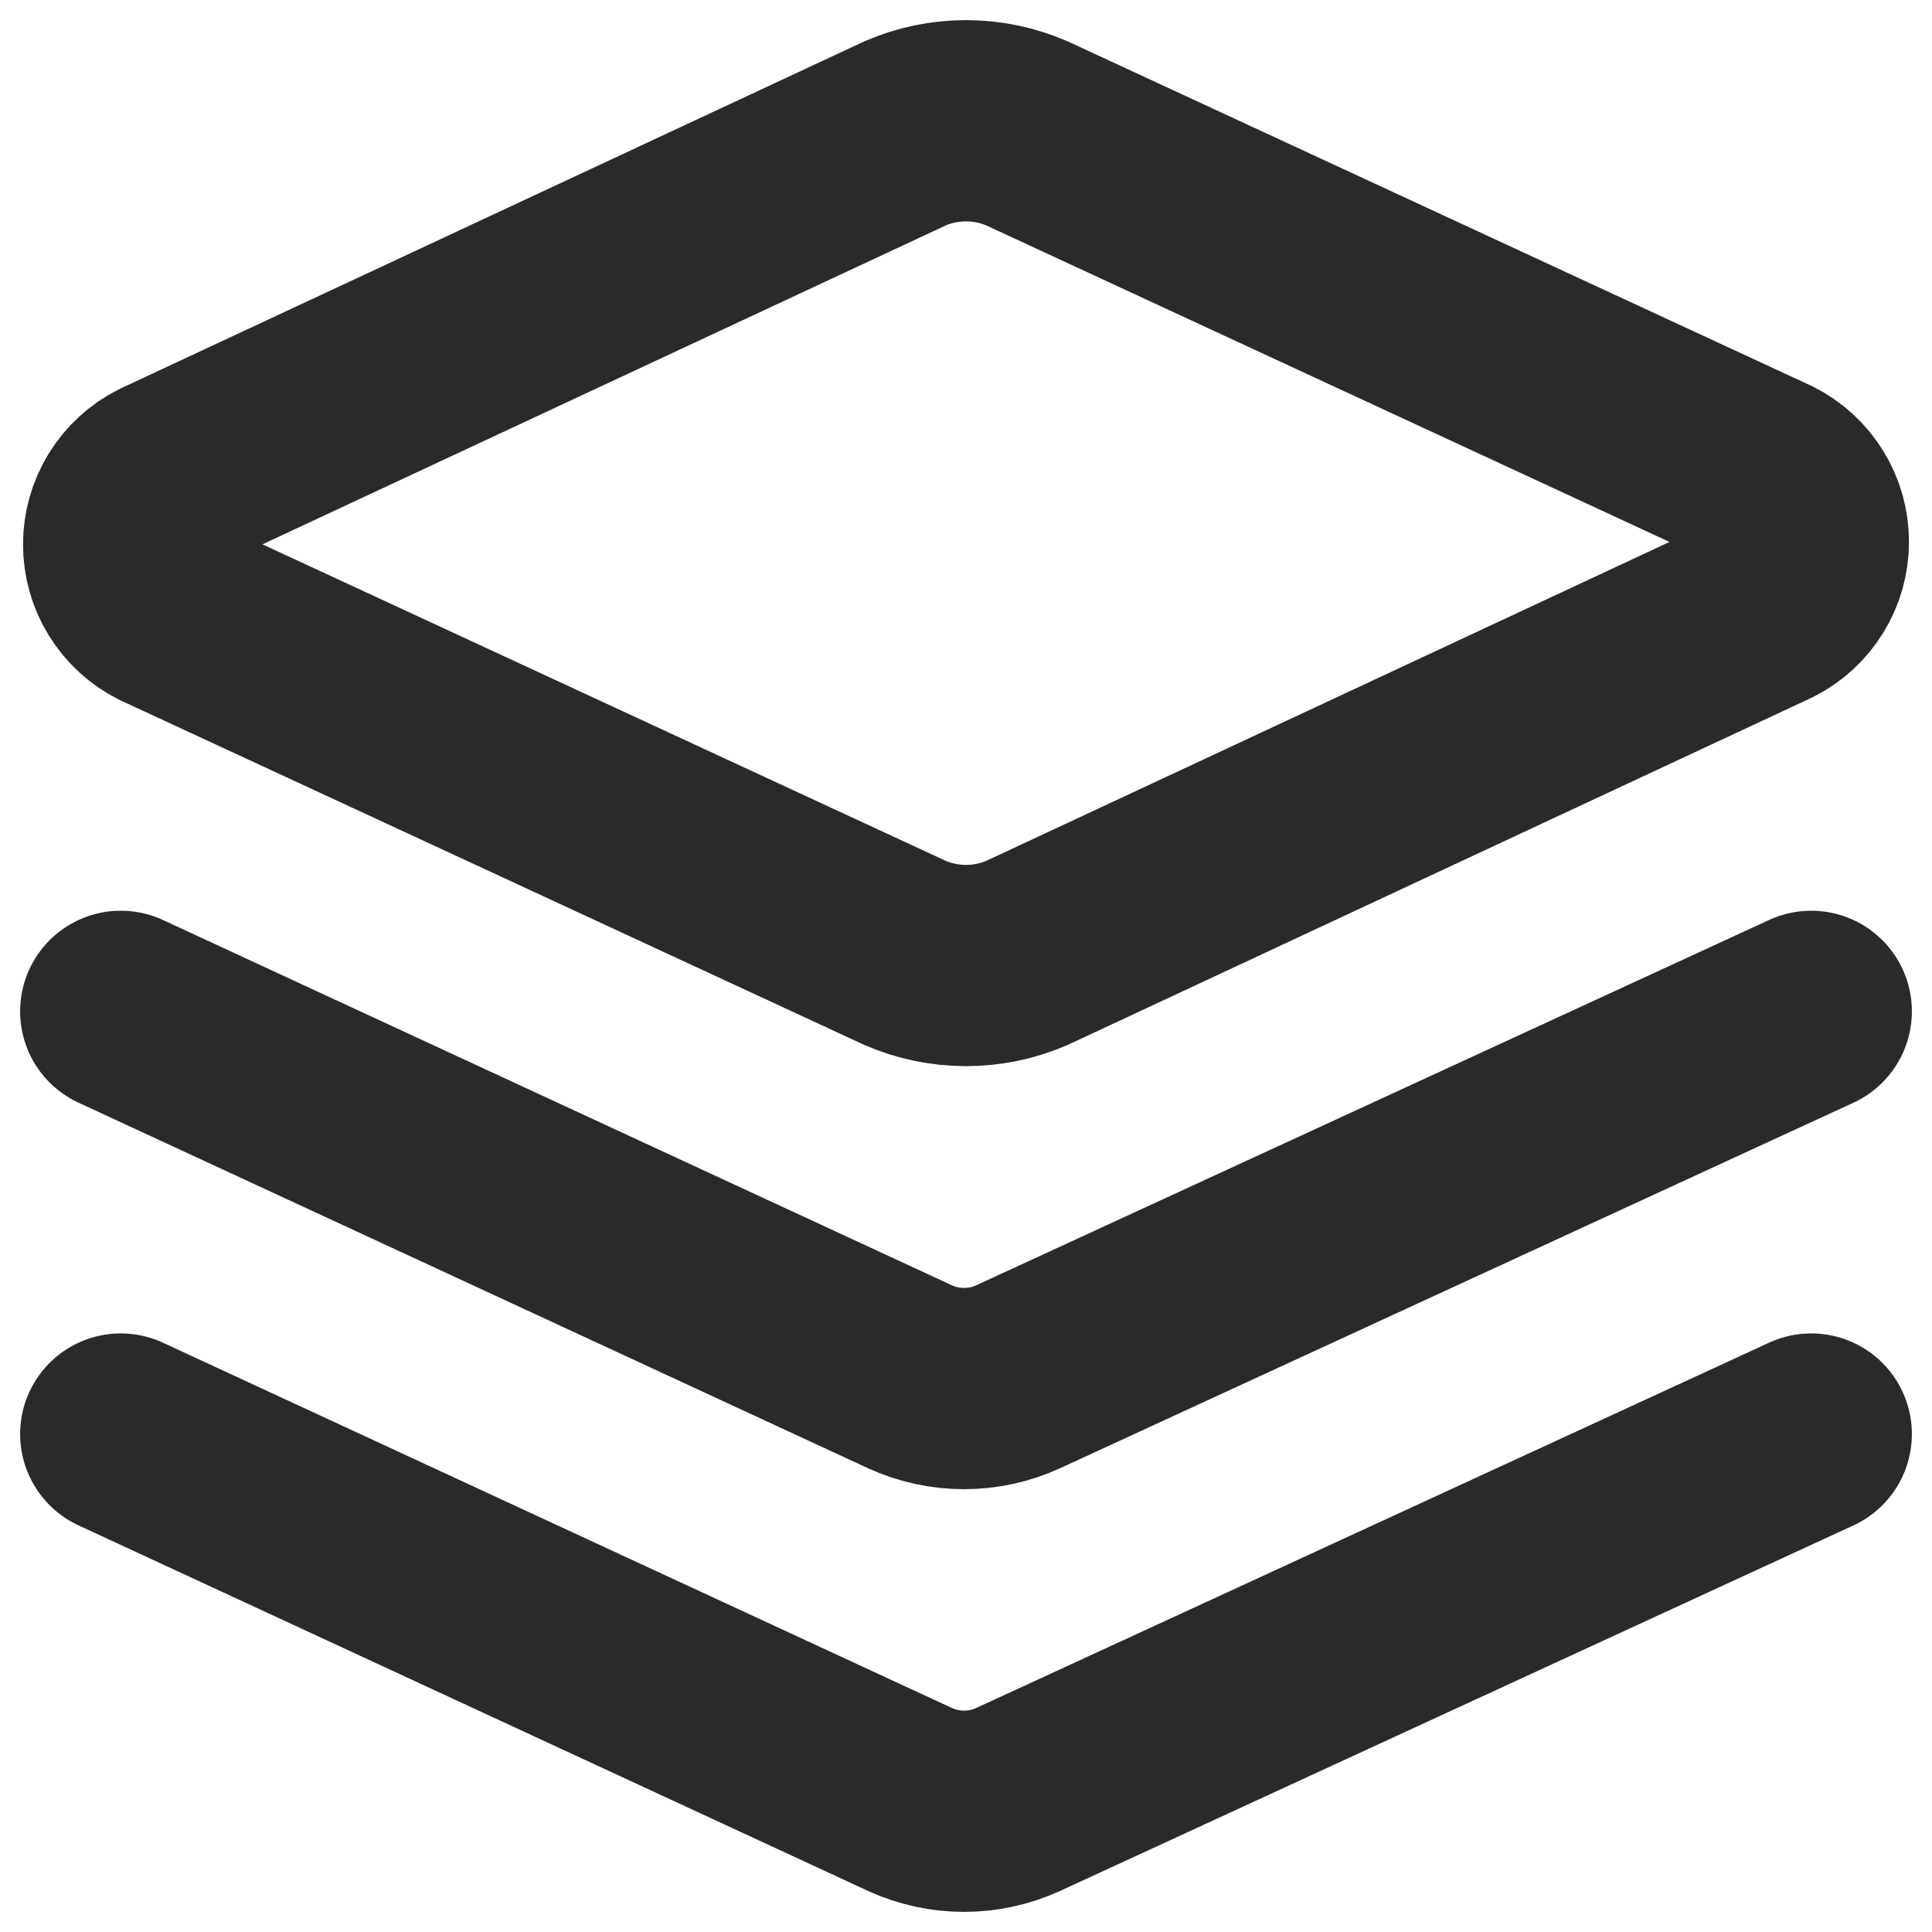
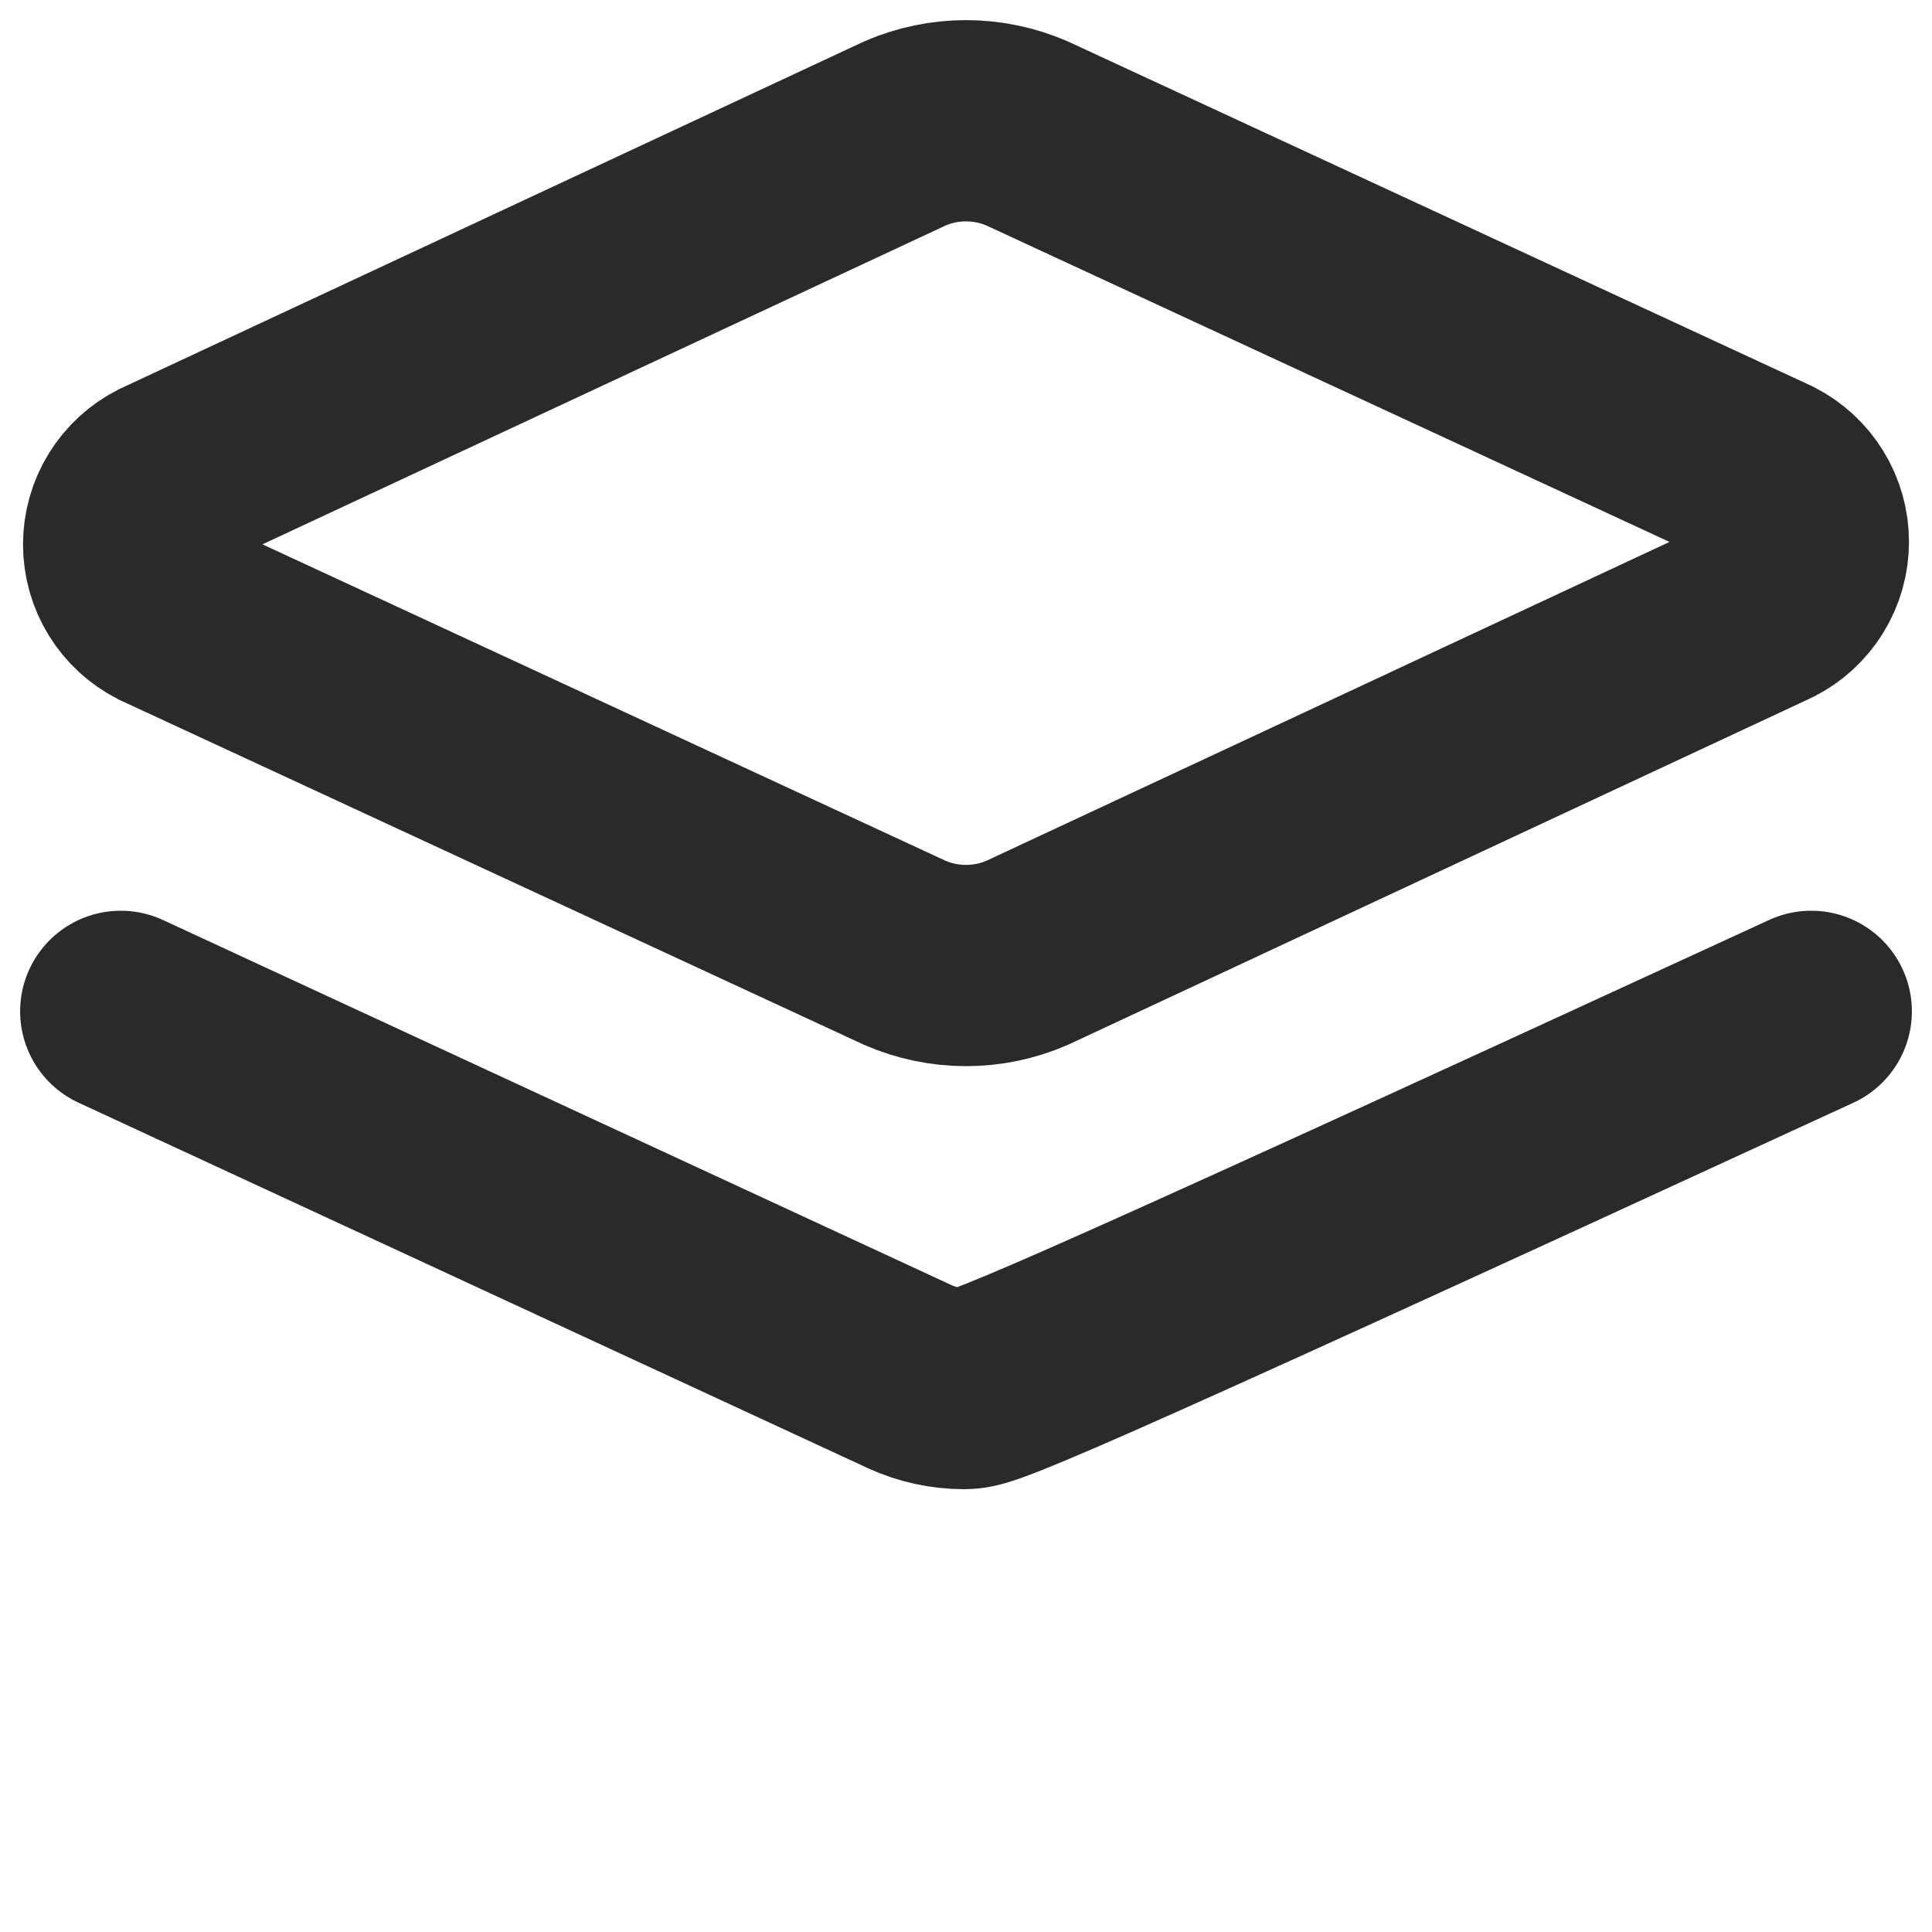
<svg xmlns="http://www.w3.org/2000/svg" width="240" height="240" viewBox="0 0 240 240" fill="none">
  <path d="M127.593 118.364C125.197 119.404 122.613 119.941 120 119.941C117.388 119.941 114.804 119.404 112.408 118.364L20.331 75.71C18.836 74.956 17.579 73.802 16.702 72.375C15.824 70.949 15.359 69.307 15.359 67.632C15.359 65.957 15.824 64.315 16.702 62.889C17.579 61.463 18.836 60.308 20.331 59.554L112.408 16.578C114.804 15.537 117.388 15 120 15C122.613 15 125.197 15.537 127.593 16.578L219.669 59.231C221.165 59.985 222.422 61.14 223.299 62.566C224.178 63.992 224.641 65.634 224.641 67.309C224.641 68.984 224.178 70.626 223.299 72.052C222.422 73.478 221.165 74.633 219.669 75.387L127.593 118.364Z" stroke="#2A2A2A" stroke-width="25" stroke-linecap="round" stroke-linejoin="round" />
-   <path d="M225 125.634L126.462 171.034C124.357 171.994 122.071 172.492 119.758 172.492C117.445 172.492 115.158 171.994 113.054 171.034L15 125.634" stroke="#2A2A2A" stroke-width="25" stroke-linecap="round" stroke-linejoin="round" />
-   <path d="M225 178.143L126.462 223.543C124.357 224.502 122.071 225 119.758 225C117.445 225 115.158 224.502 113.054 223.543L15 178.143" stroke="#2A2A2A" stroke-width="25" stroke-linecap="round" stroke-linejoin="round" />
+   <path d="M225 125.634C124.357 171.994 122.071 172.492 119.758 172.492C117.445 172.492 115.158 171.994 113.054 171.034L15 125.634" stroke="#2A2A2A" stroke-width="25" stroke-linecap="round" stroke-linejoin="round" />
</svg>